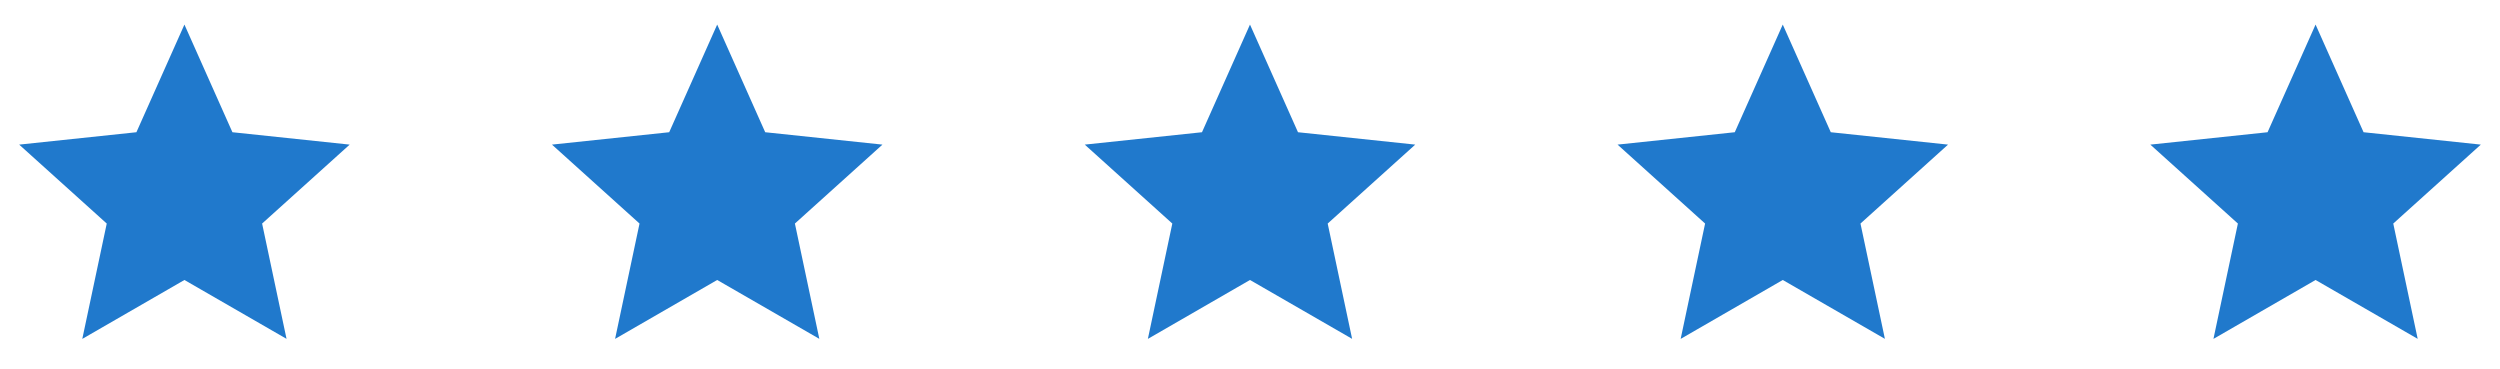
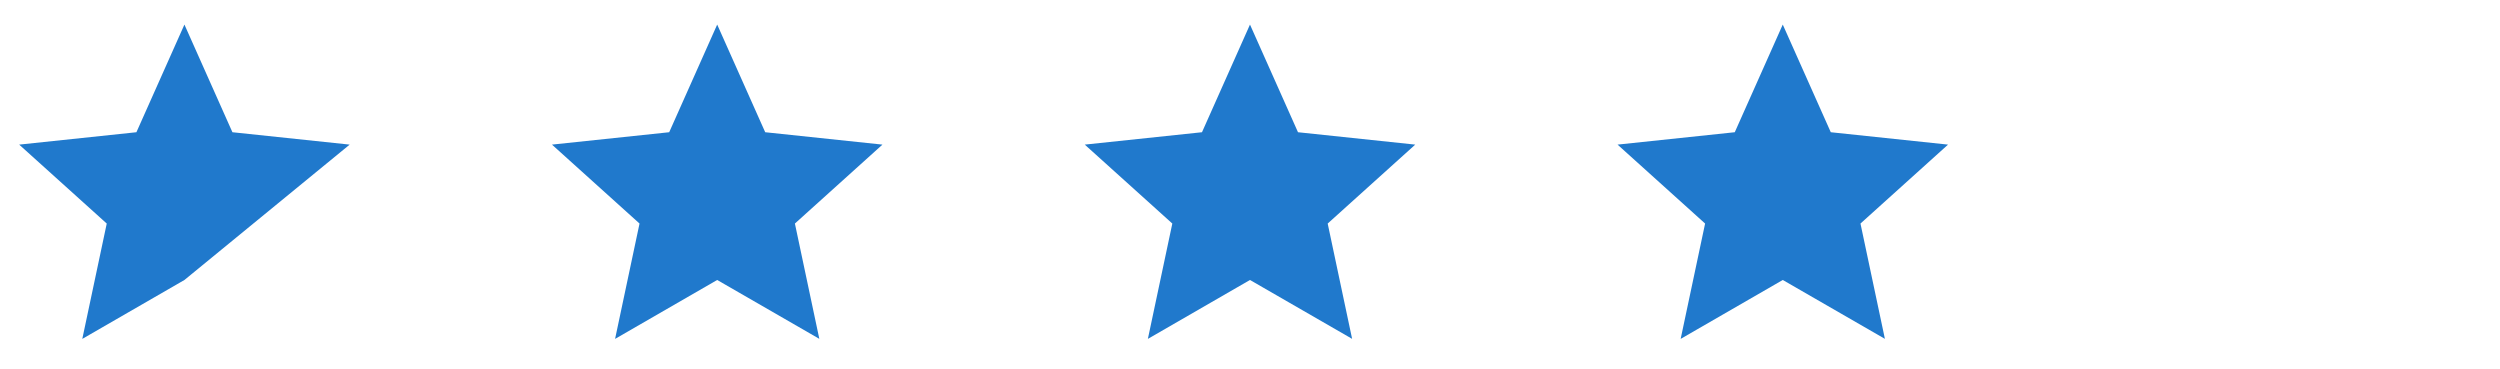
<svg xmlns="http://www.w3.org/2000/svg" width="122" height="18" fill="none">
  <g clip-path="url(#a)">
    <g clip-path="url(#b)">
      <g clip-path="url(#c)">
-         <path fill="#2079CC" d="m17.064 7.057-5.722-.604L9 1.199 6.657 6.453l-5.721.604 4.273 3.852-1.193 5.629L9 13.663l4.983 2.873-1.192-5.627 4.273-3.852Z" />
+         <path fill="#2079CC" d="m17.064 7.057-5.722-.604L9 1.199 6.657 6.453l-5.721.604 4.273 3.852-1.193 5.629L9 13.663Z" />
      </g>
    </g>
    <g clip-path="url(#d)">
      <g clip-path="url(#e)">
        <path fill="#2079CC" d="m43.063 7.057-5.721-.604-2.343-5.254-2.342 5.254-5.721.604 4.273 3.852-1.193 5.629 4.983-2.875 4.984 2.873-1.192-5.627 4.273-3.852Z" />
      </g>
    </g>
    <g clip-path="url(#f)">
      <g clip-path="url(#g)">
        <path fill="#2079CC" d="m69.064 7.057-5.722-.604-2.343-5.254-2.342 5.254-5.721.604 4.273 3.852-1.193 5.629 4.983-2.875 4.984 2.873-1.192-5.627 4.273-3.852Z" />
      </g>
    </g>
    <g clip-path="url(#h)">
      <g clip-path="url(#i)">
        <path fill="#2079CC" d="m95.064 7.057-5.722-.604-2.343-5.254-2.342 5.254-5.721.604 4.273 3.852-1.193 5.629 4.983-2.875 4.984 2.873-1.192-5.627 4.273-3.852Z" />
      </g>
    </g>
    <g clip-path="url(#j)">
      <g clip-path="url(#k)">
-         <path fill="#2079CC" d="m121.064 7.057-5.722-.604L113 1.199l-2.343 5.254-5.721.604 4.273 3.852-1.193 5.629L113 13.663l4.983 2.873-1.192-5.627 4.273-3.852Z" />
-       </g>
+         </g>
    </g>
  </g>
  <defs>
    <clipPath id="a">
      <path fill="#fff" d="M0 0h122v18H0z" />
    </clipPath>
    <clipPath id="b">
      <path fill="#fff" d="M0 0h18v18H0z" />
    </clipPath>
    <clipPath id="c">
      <path fill="#fff" d="M0 0h18v18H0z" />
    </clipPath>
    <clipPath id="d">
      <path fill="#fff" d="M26 0h18v18H26z" />
    </clipPath>
    <clipPath id="e">
      <path fill="#fff" d="M26 0h18v18H26z" />
    </clipPath>
    <clipPath id="f">
      <path fill="#fff" d="M52 0h18v18H52z" />
    </clipPath>
    <clipPath id="g">
      <path fill="#fff" d="M52 0h18v18H52z" />
    </clipPath>
    <clipPath id="h">
      <path fill="#fff" d="M78 0h18v18H78z" />
    </clipPath>
    <clipPath id="i">
      <path fill="#fff" d="M78 0h18v18H78z" />
    </clipPath>
    <clipPath id="j">
      <path fill="#fff" d="M104 0h18v18h-18z" />
    </clipPath>
    <clipPath id="k">
      <path fill="#fff" d="M104 0h18v18h-18z" />
    </clipPath>
  </defs>
</svg>